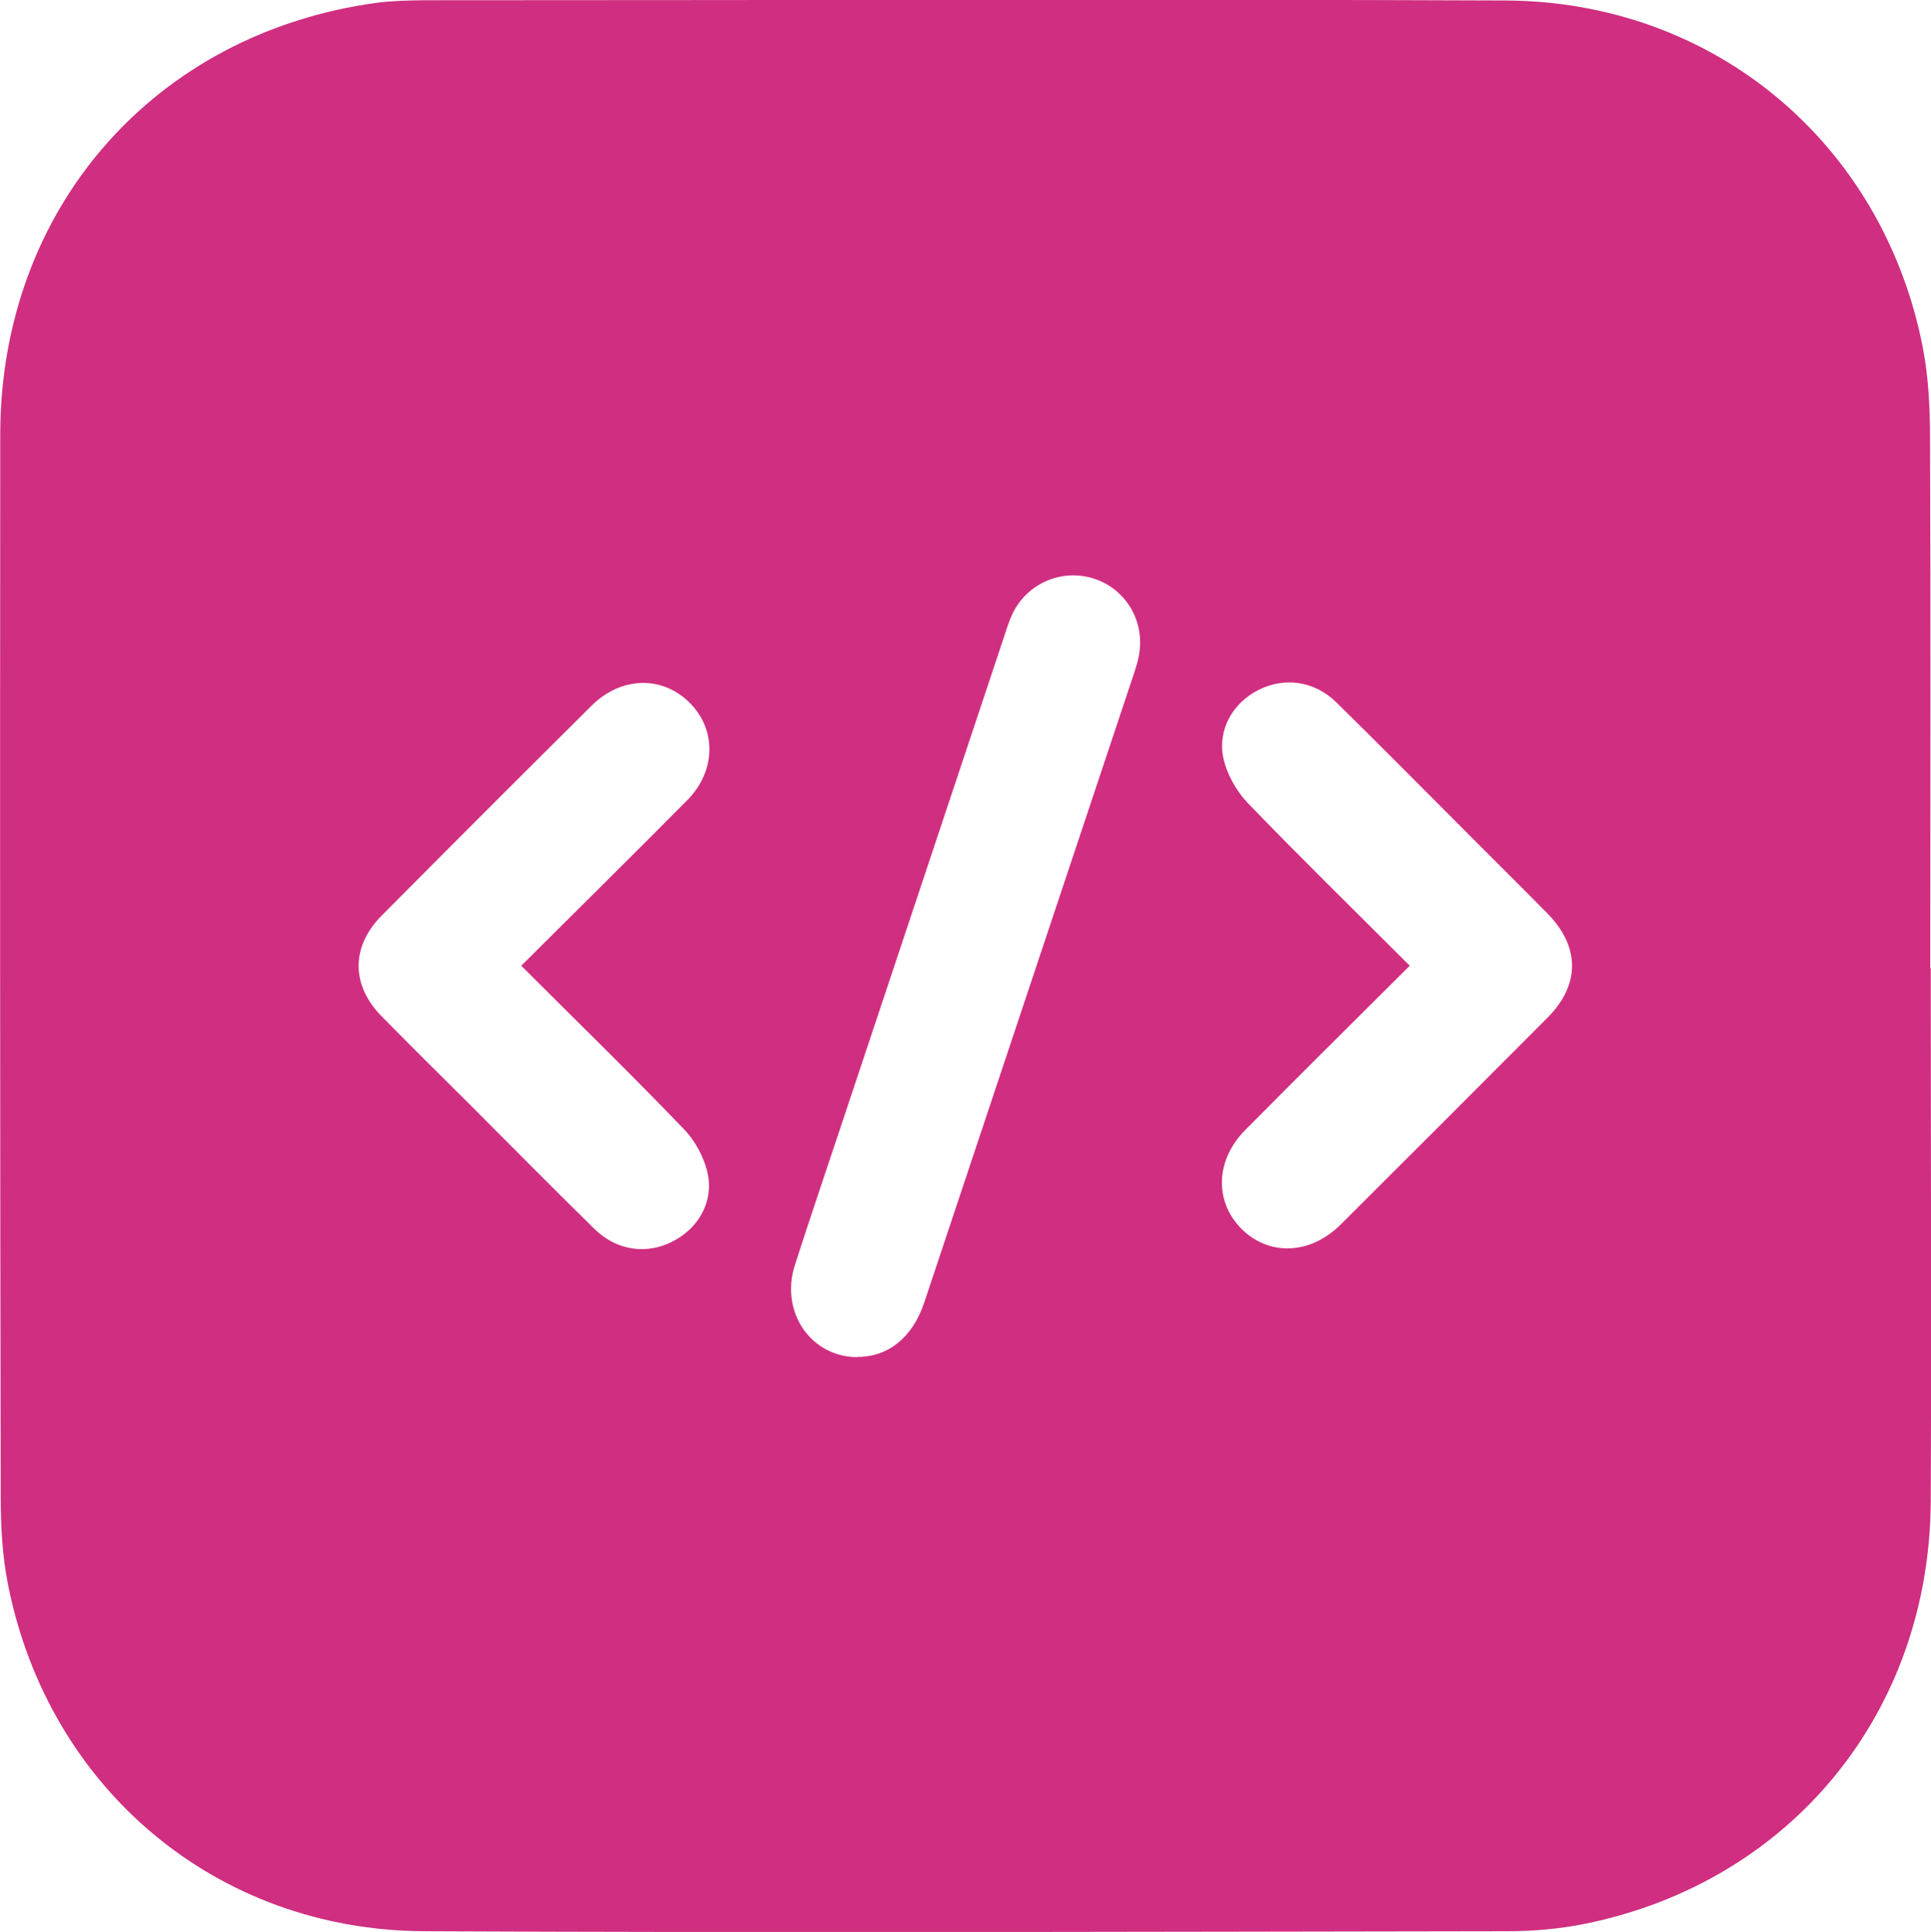
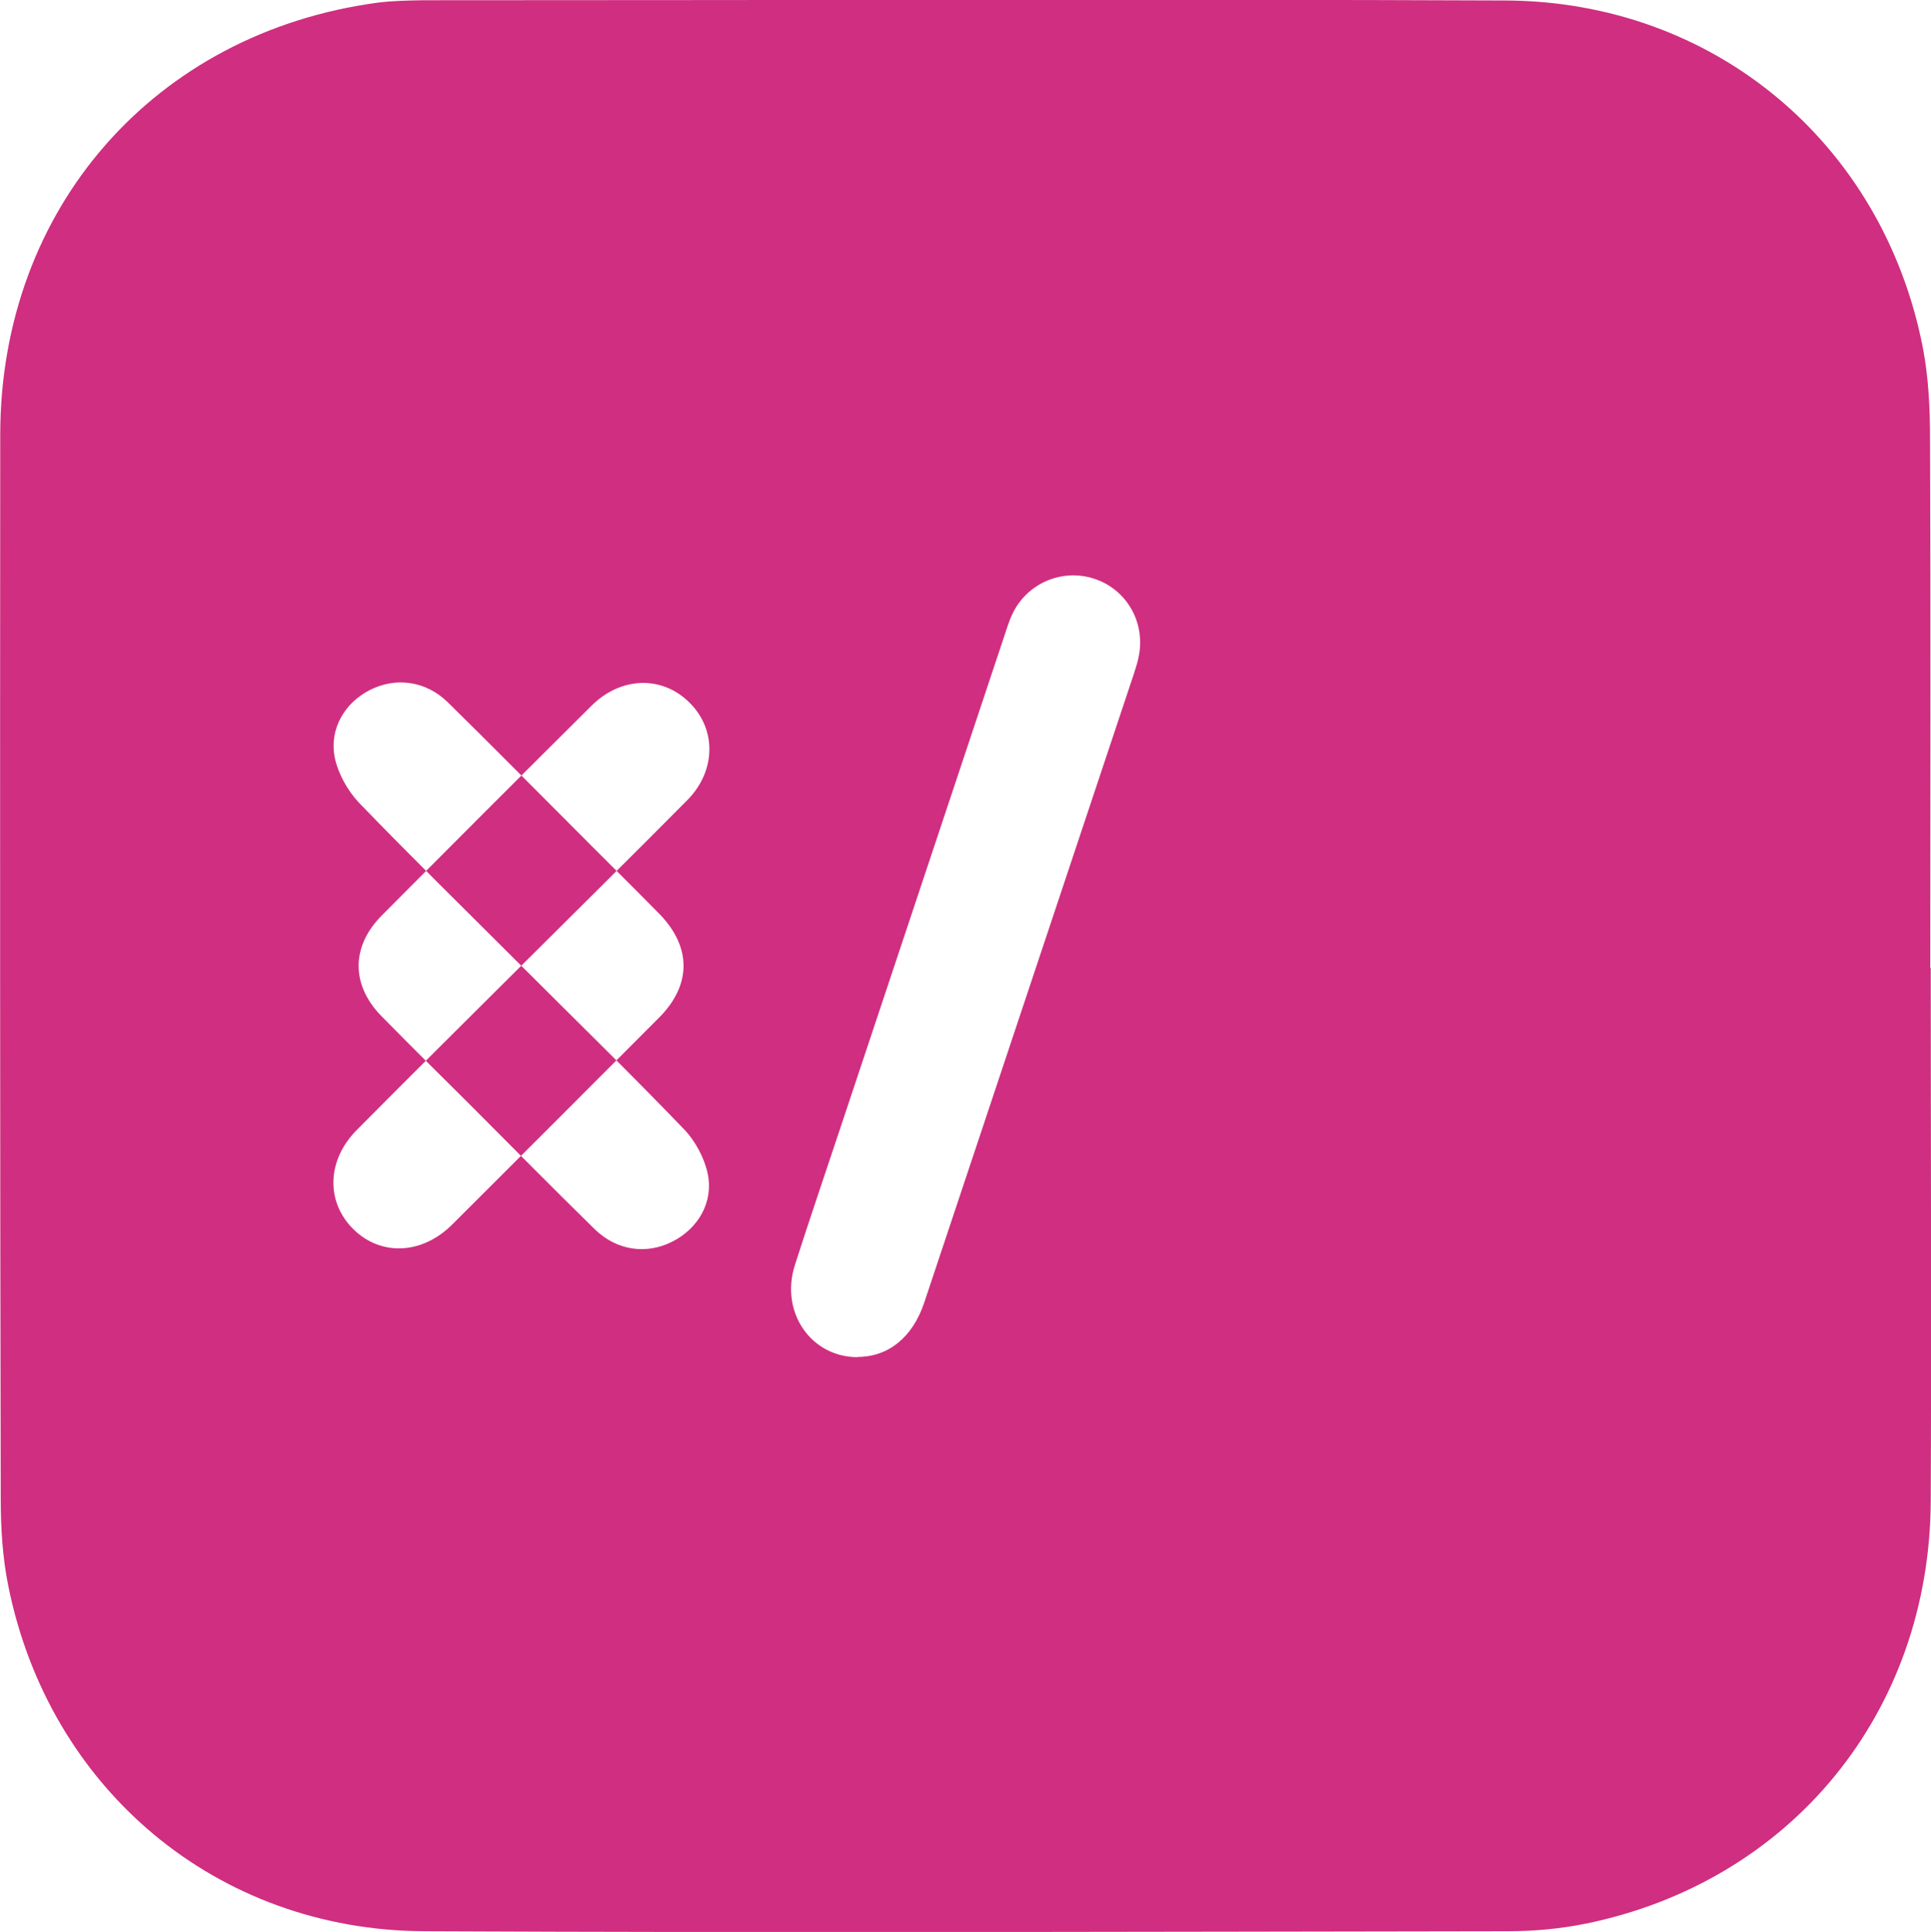
<svg xmlns="http://www.w3.org/2000/svg" id="Layer_2" data-name="Layer 2" width="80" height="80.03" viewBox="0 0 80 80.03">
  <defs>
    <style>
      .cls-1 {
        fill: #d02e80;
      }
    </style>
  </defs>
  <g id="Layer_1-2" data-name="Layer 1">
    <g id="_5abdSs" data-name="5abdSs">
-       <path class="cls-1" d="M79.99,40.1c0,7.36,.03,14.71,0,22.07-.04,8.76-5.78,15.78-14.31,17.52-1.05,.21-2.13,.31-3.2,.31-14.97,.02-29.94,.07-44.91,0-8.59-.04-15.54-5.89-17.23-14.32-.24-1.19-.31-2.42-.31-3.64C0,47.35,0,32.67,.01,17.99,.02,8.63,6.41,1.35,15.65,.11c.63-.08,1.28-.09,1.91-.1,14.94,0,29.88-.05,44.82,.01,8.62,.04,15.62,5.9,17.28,14.37,.24,1.24,.3,2.54,.3,3.81,.03,7.3,.01,14.6,.01,21.89Zm-44.46,16.11c1.27,0,2.28-.81,2.76-2.25,2.9-8.7,5.8-17.39,8.7-26.09,.08-.25,.16-.5,.2-.75,.25-1.39-.55-2.73-1.87-3.15-1.32-.43-2.77,.19-3.37,1.45-.15,.31-.25,.65-.36,.98-2.26,6.77-4.51,13.54-6.77,20.31-.63,1.9-1.28,3.79-1.89,5.7-.62,1.95,.67,3.81,2.6,3.81Zm-13.93-16.21c2.35-2.34,4.62-4.58,6.87-6.85,1.2-1.21,1.22-2.94,.09-4.05-1.13-1.12-2.83-1.08-4.05,.13-2.91,2.89-5.81,5.79-8.7,8.7-1.27,1.28-1.27,2.88,0,4.17,1.2,1.22,2.42,2.43,3.64,3.64,1.73,1.73,3.44,3.47,5.19,5.18,.91,.89,2.15,1.06,3.22,.51,1.05-.53,1.71-1.62,1.46-2.81-.14-.66-.52-1.37-1-1.86-2.17-2.26-4.42-4.45-6.73-6.76Zm36.81,0c-2.33,2.32-4.58,4.55-6.81,6.8-1.25,1.25-1.3,2.97-.16,4.11,1.14,1.13,2.85,1.07,4.11-.19,2.86-2.85,5.72-5.71,8.57-8.57,1.35-1.36,1.34-2.93,0-4.3-1.24-1.26-2.51-2.51-3.76-3.77-1.67-1.67-3.32-3.34-5-4.99-.91-.89-2.15-1.05-3.22-.51-1.05,.53-1.7,1.62-1.46,2.81,.14,.66,.53,1.36,1,1.86,2.18,2.26,4.42,4.45,6.72,6.75Z" />
+       <path class="cls-1" d="M79.99,40.1c0,7.36,.03,14.71,0,22.07-.04,8.76-5.78,15.78-14.31,17.52-1.05,.21-2.13,.31-3.2,.31-14.97,.02-29.94,.07-44.91,0-8.59-.04-15.54-5.89-17.23-14.32-.24-1.19-.31-2.42-.31-3.64C0,47.35,0,32.67,.01,17.99,.02,8.63,6.41,1.35,15.65,.11c.63-.08,1.28-.09,1.91-.1,14.94,0,29.88-.05,44.82,.01,8.62,.04,15.62,5.9,17.28,14.37,.24,1.24,.3,2.54,.3,3.81,.03,7.3,.01,14.6,.01,21.89Zm-44.46,16.11c1.27,0,2.28-.81,2.76-2.25,2.9-8.7,5.8-17.39,8.7-26.09,.08-.25,.16-.5,.2-.75,.25-1.39-.55-2.73-1.87-3.15-1.32-.43-2.77,.19-3.37,1.45-.15,.31-.25,.65-.36,.98-2.26,6.77-4.51,13.54-6.77,20.31-.63,1.9-1.28,3.79-1.89,5.7-.62,1.95,.67,3.81,2.6,3.81Zm-13.93-16.21c2.35-2.34,4.62-4.58,6.87-6.85,1.2-1.21,1.22-2.94,.09-4.05-1.13-1.12-2.83-1.08-4.05,.13-2.91,2.89-5.81,5.79-8.7,8.7-1.27,1.28-1.27,2.88,0,4.17,1.2,1.22,2.42,2.43,3.64,3.64,1.73,1.73,3.44,3.47,5.19,5.18,.91,.89,2.15,1.06,3.22,.51,1.05-.53,1.71-1.62,1.46-2.81-.14-.66-.52-1.37-1-1.86-2.17-2.26-4.42-4.45-6.73-6.76Zc-2.33,2.32-4.58,4.55-6.81,6.8-1.25,1.25-1.3,2.97-.16,4.11,1.14,1.13,2.85,1.07,4.11-.19,2.86-2.85,5.72-5.71,8.57-8.57,1.35-1.36,1.34-2.93,0-4.3-1.24-1.26-2.51-2.51-3.76-3.77-1.67-1.67-3.32-3.34-5-4.99-.91-.89-2.15-1.05-3.22-.51-1.05,.53-1.7,1.62-1.46,2.81,.14,.66,.53,1.36,1,1.86,2.18,2.26,4.42,4.45,6.72,6.75Z" />
    </g>
  </g>
</svg>